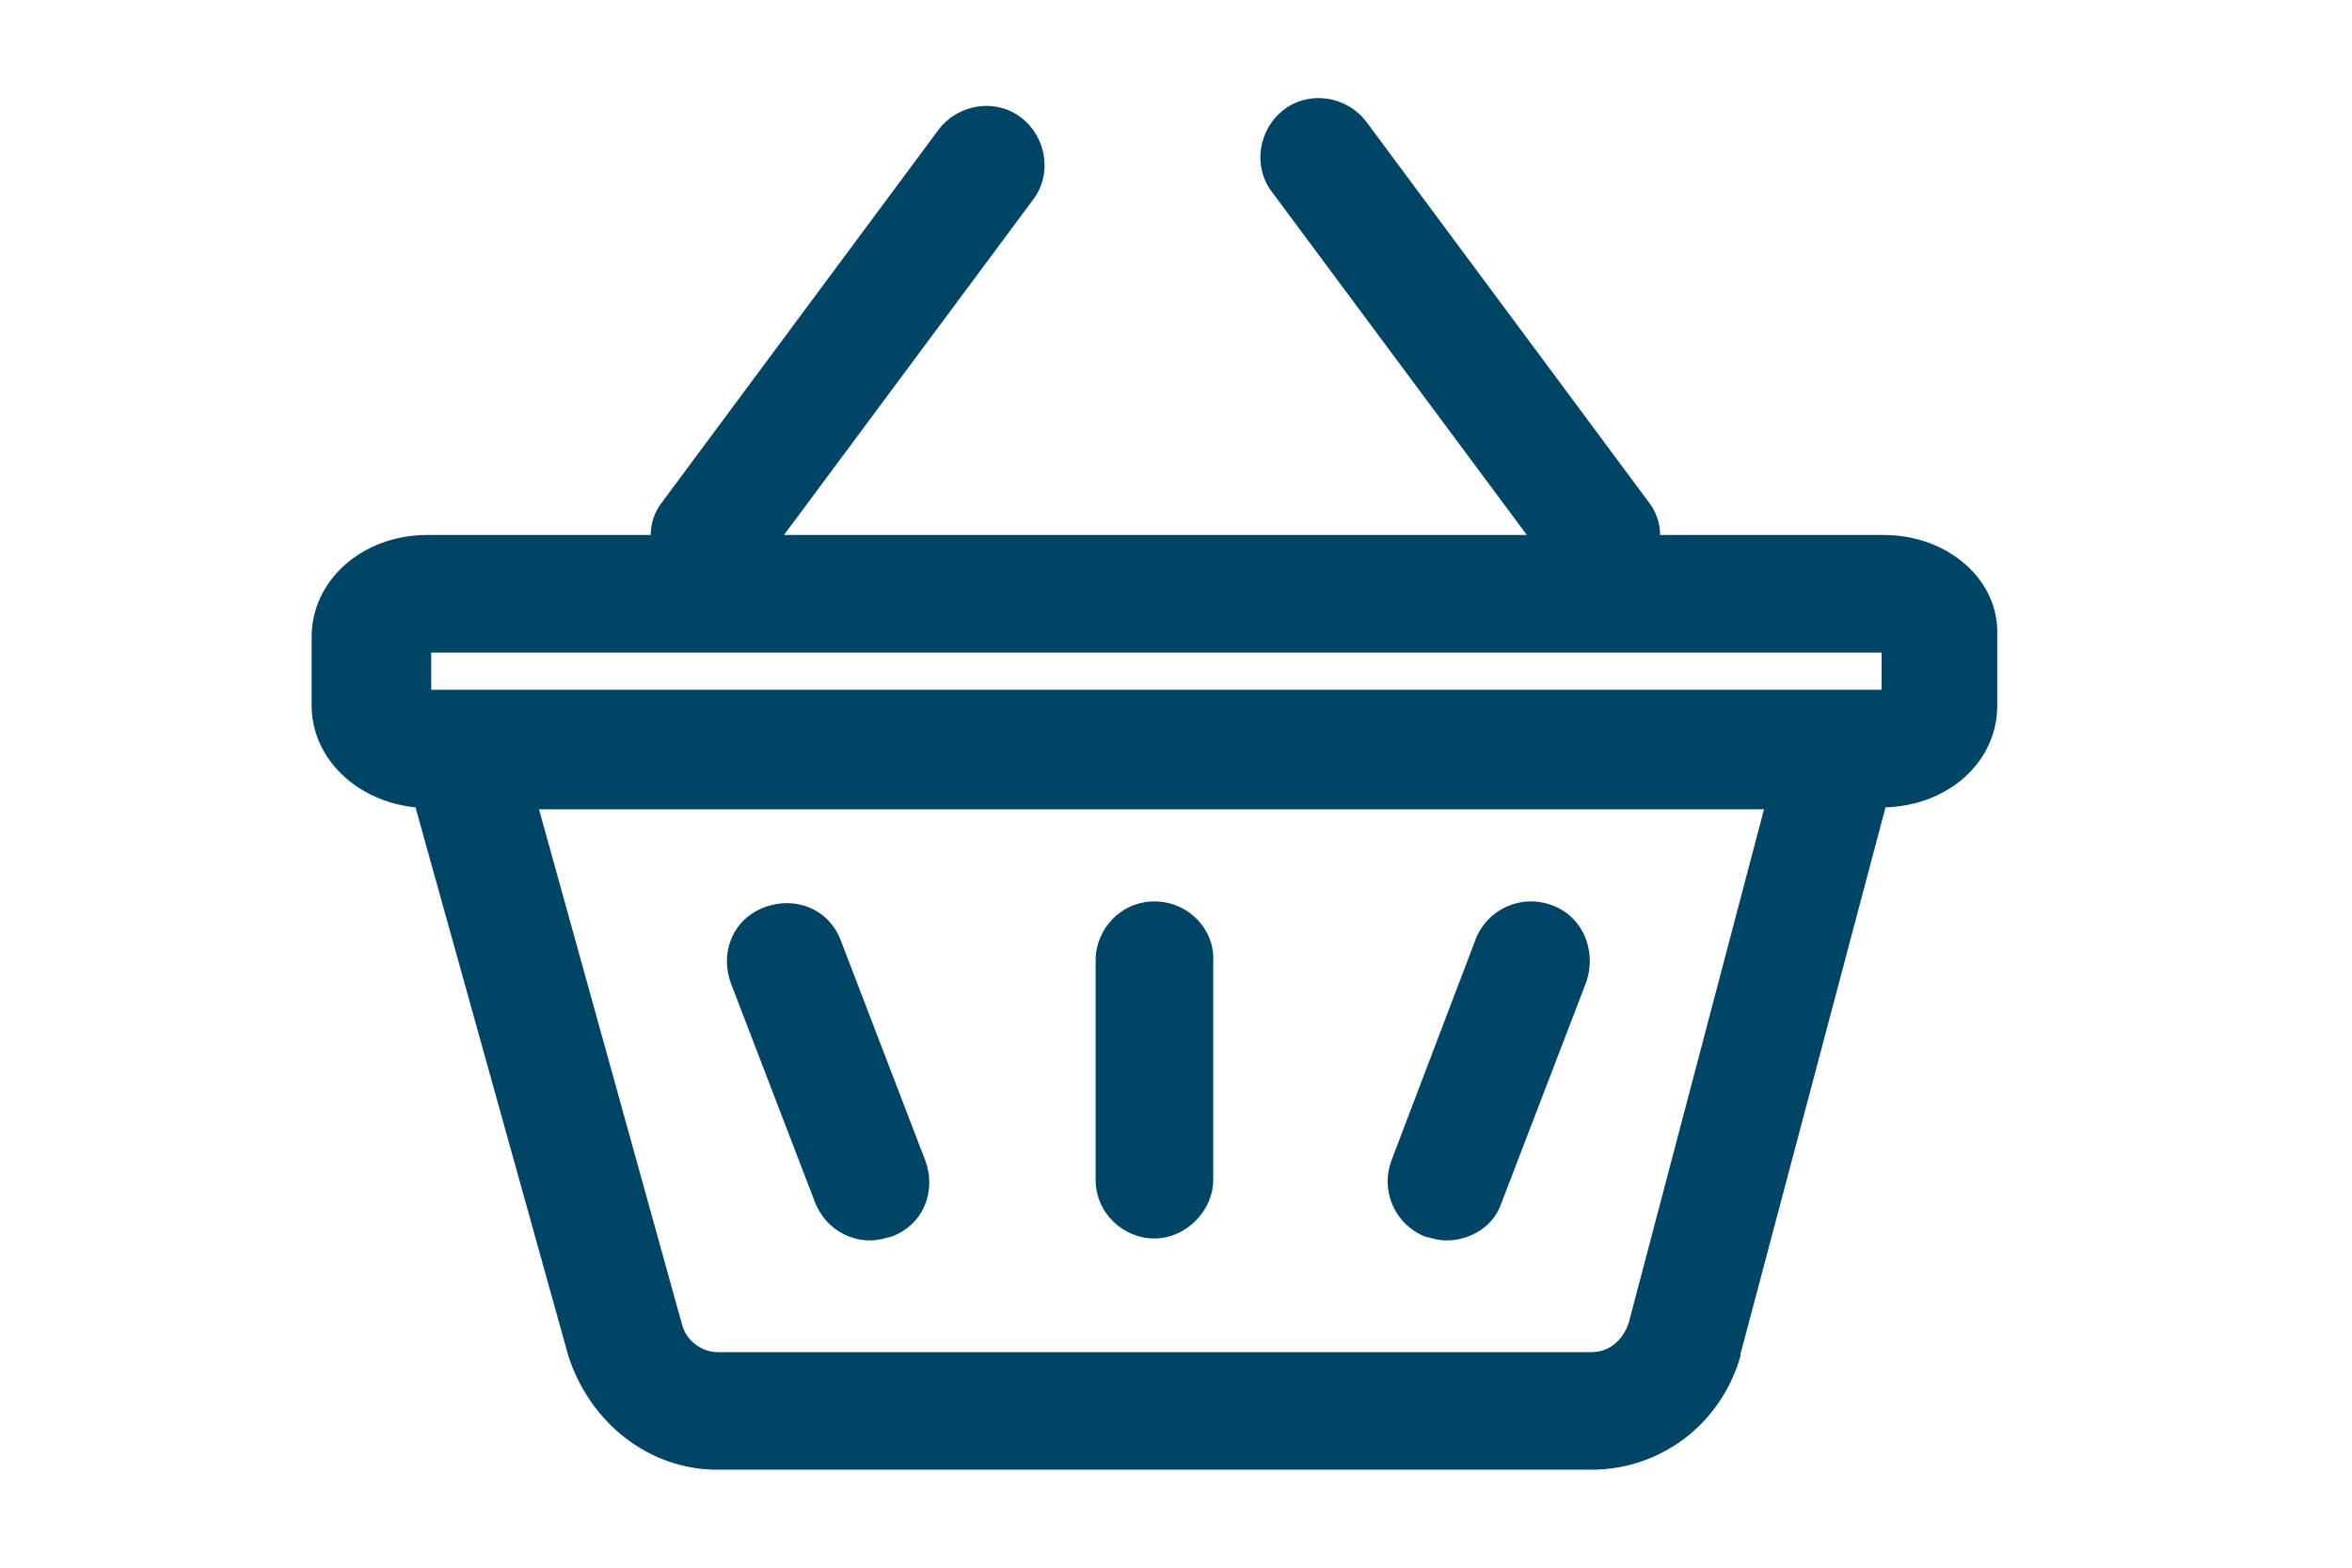
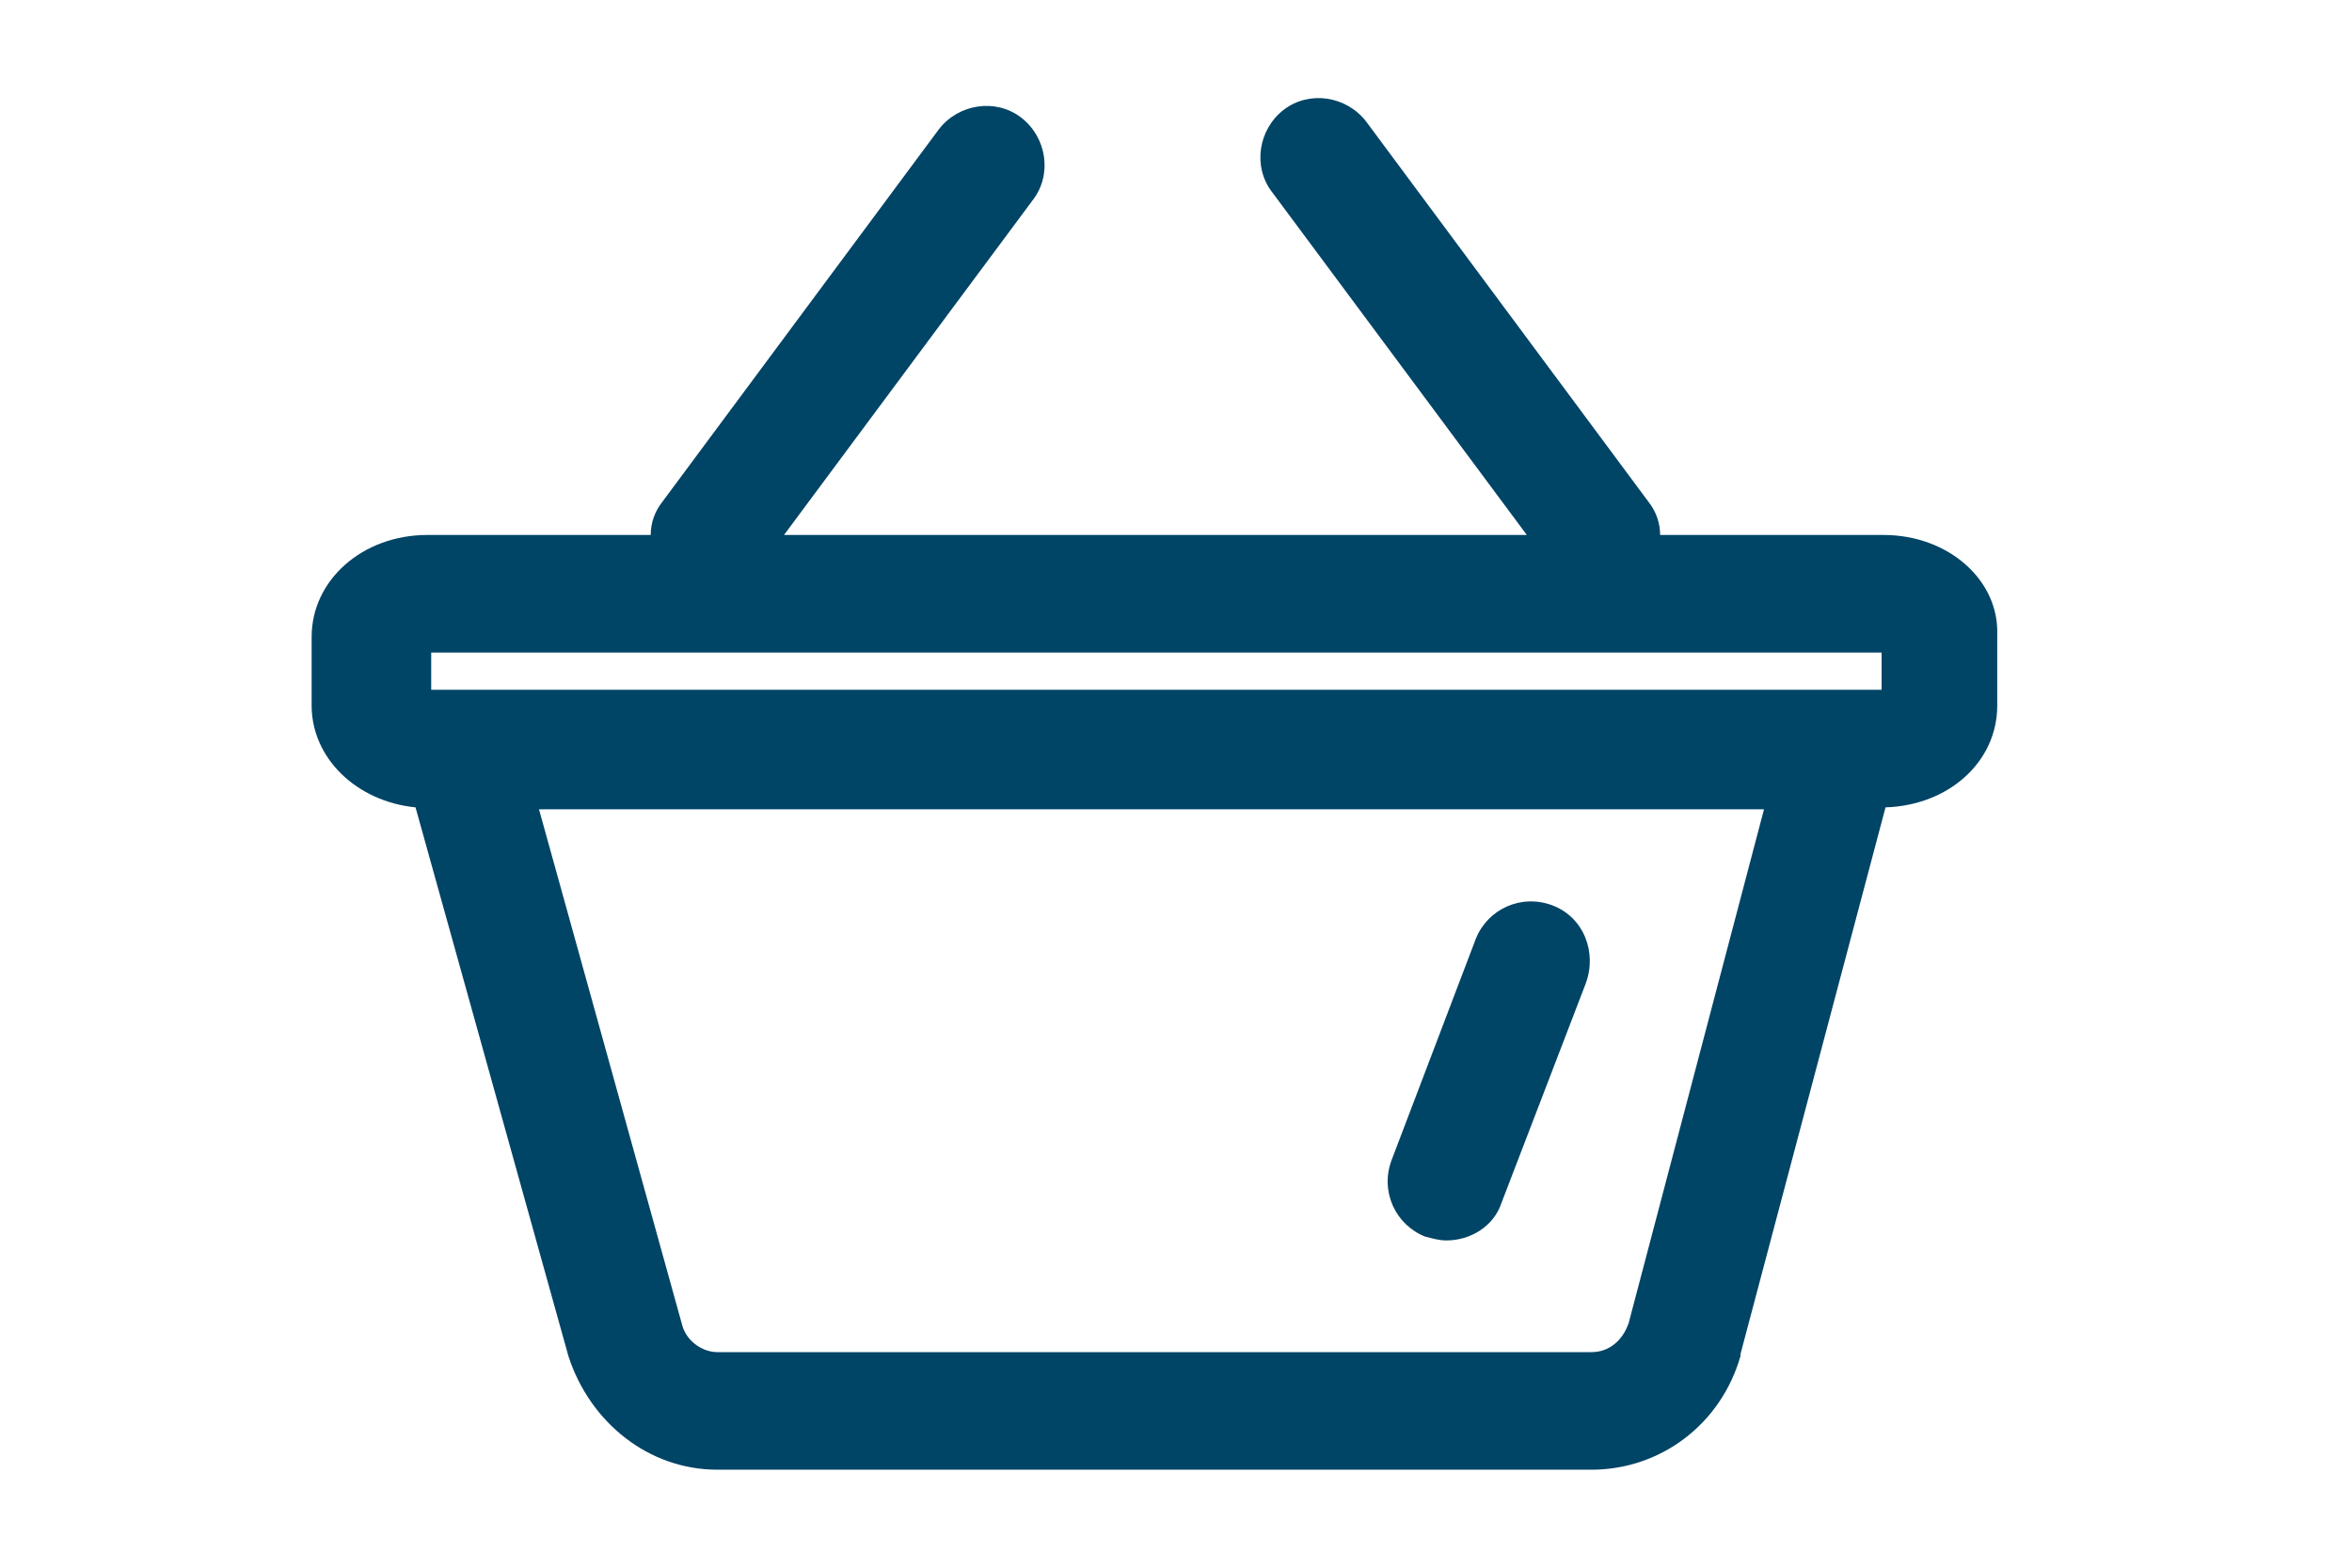
<svg xmlns="http://www.w3.org/2000/svg" version="1.1" id="Laag_1" x="0px" y="0px" viewBox="0 0 120 80" xml:space="preserve">
  <g>
-     <path fill="#004466" d="M58.9,46c-1.7,0-3,1.4-3,3v11.2c0,1.7,1.4,3,3,3s3-1.4,3-3V49.1C62,47.4,60.6,46,58.9,46z" />
    <path fill="#004466" d="M79.2,46.2c-1.6-0.6-3.3,0.2-3.9,1.7L71,59.2c-0.6,1.6,0.2,3.3,1.7,3.9c0.4,0.1,0.7,0.2,1.1,0.2 c1.2,0,2.4-0.7,2.8-1.9l4.3-11.2C81.5,48.6,80.8,46.8,79.2,46.2z" />
-     <path fill="#004466" d="M42.9,48c-0.6-1.6-2.3-2.3-3.9-1.7c-1.6,0.6-2.3,2.3-1.7,3.9l4.3,11.2c0.5,1.2,1.6,1.9,2.8,1.9 c0.4,0,0.7-0.1,1.1-0.2c1.6-0.6,2.3-2.3,1.7-3.9L42.9,48z" />
    <path fill="#004466" d="M96.1,27.3H84.7c0-0.6-0.2-1.2-0.6-1.7L69.7,6.2c-1-1.3-2.9-1.6-4.2-0.6c-1.3,1-1.6,2.9-0.6,4.2l13,17.5H40 l12.7-17.1c1-1.3,0.7-3.2-0.6-4.2s-3.2-0.7-4.2,0.6l-14.1,19c-0.4,0.5-0.6,1.1-0.6,1.7H21.8c-3.3,0-5.9,2.3-5.9,5.2V36 c0,2.7,2.3,4.9,5.3,5.2l7.8,28c1.1,3.4,4.1,5.8,7.6,5.8h44.6c3.5,0,6.6-2.3,7.6-5.8c0,0,0-0.1,0-0.1l7.4-27.9 c3.2-0.1,5.7-2.3,5.7-5.2v-3.6C102,29.6,99.4,27.3,96.1,27.3z M22,33.3h74v1.9H22V33.3z M83.1,67.5c-0.3,0.9-1,1.5-1.9,1.5H36.6 c-0.8,0-1.6-0.6-1.8-1.4l-7.3-26.3H90L83.1,67.5z" />
  </g>
</svg>